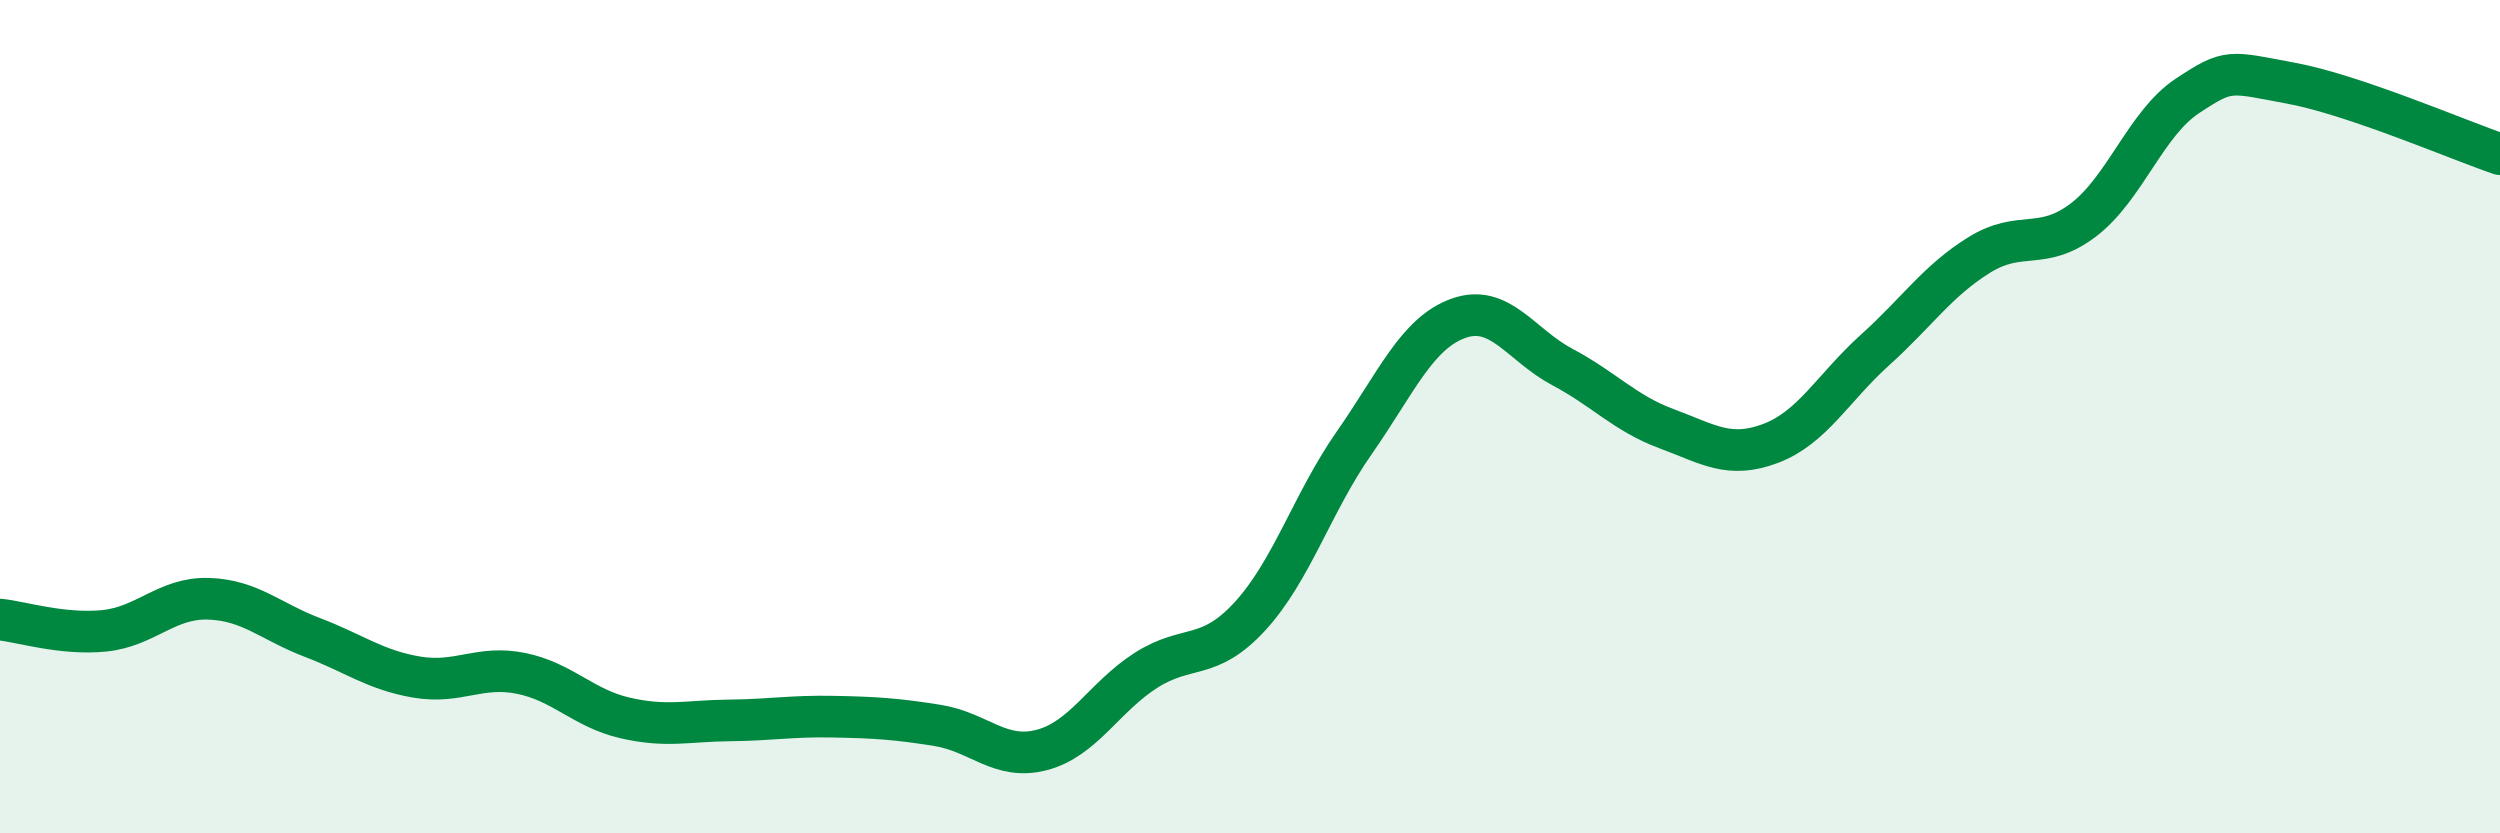
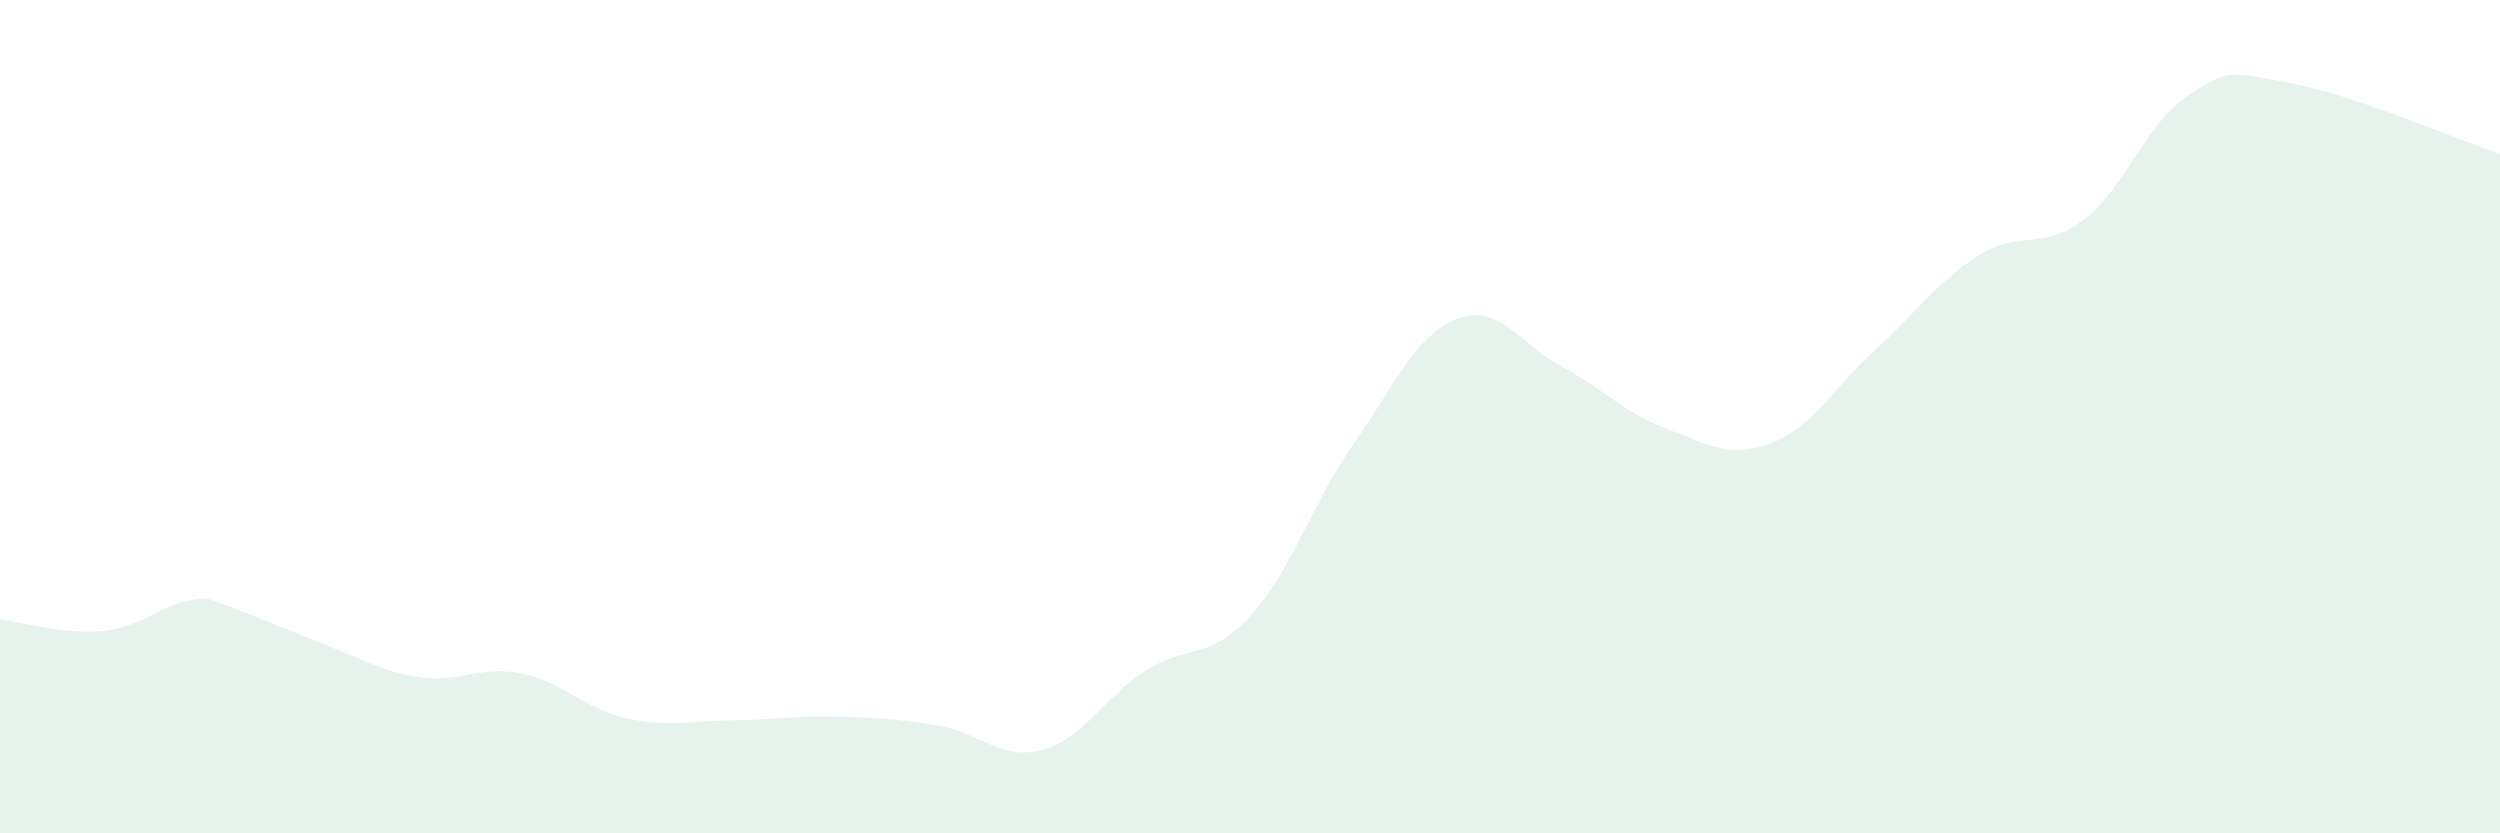
<svg xmlns="http://www.w3.org/2000/svg" width="60" height="20" viewBox="0 0 60 20">
-   <path d="M 0,14.87 C 0.5,14.92 1.5,15.24 2.5,15.14 C 3.5,15.04 4,14.34 5,14.37 C 6,14.4 6.5,14.92 7.5,15.3 C 8.5,15.68 9,16.08 10,16.25 C 11,16.42 11.5,15.96 12.5,16.16 C 13.5,16.36 14,17 15,17.23 C 16,17.46 16.5,17.3 17.5,17.29 C 18.5,17.28 19,17.18 20,17.2 C 21,17.22 21.5,17.25 22.5,17.41 C 23.5,17.57 24,18.26 25,18 C 26,17.74 26.5,16.73 27.5,16.09 C 28.5,15.45 29,15.88 30,14.79 C 31,13.7 31.5,12.06 32.5,10.63 C 33.5,9.2 34,8 35,7.64 C 36,7.28 36.5,8.28 37.5,8.81 C 38.5,9.34 39,9.92 40,10.29 C 41,10.66 41.5,11.02 42.5,10.64 C 43.5,10.26 44,9.3 45,8.4 C 46,7.5 46.5,6.74 47.5,6.12 C 48.5,5.5 49,6.04 50,5.28 C 51,4.52 51.5,2.96 52.5,2.3 C 53.5,1.64 53.5,1.72 55,2 C 56.5,2.28 59,3.36 60,3.7L60 20L0 20Z" fill="#008740" opacity="0.1" stroke-linecap="round" stroke-linejoin="round" />
-   <path d="M 0,14.87 C 0.5,14.92 1.5,15.24 2.5,15.14 C 3.5,15.04 4,14.34 5,14.37 C 6,14.4 6.5,14.92 7.5,15.3 C 8.5,15.68 9,16.08 10,16.25 C 11,16.42 11.5,15.96 12.5,16.16 C 13.5,16.36 14,17 15,17.23 C 16,17.46 16.5,17.3 17.5,17.29 C 18.5,17.28 19,17.18 20,17.2 C 21,17.22 21.5,17.25 22.5,17.41 C 23.5,17.57 24,18.26 25,18 C 26,17.74 26.5,16.73 27.5,16.09 C 28.5,15.45 29,15.88 30,14.79 C 31,13.7 31.5,12.06 32.5,10.63 C 33.5,9.2 34,8 35,7.64 C 36,7.28 36.5,8.28 37.5,8.81 C 38.5,9.34 39,9.92 40,10.29 C 41,10.66 41.5,11.02 42.5,10.64 C 43.5,10.26 44,9.3 45,8.4 C 46,7.5 46.5,6.74 47.5,6.12 C 48.5,5.5 49,6.04 50,5.28 C 51,4.52 51.5,2.96 52.5,2.3 C 53.5,1.64 53.5,1.72 55,2 C 56.5,2.28 59,3.36 60,3.7" stroke="#008740" stroke-width="1" fill="none" stroke-linecap="round" stroke-linejoin="round" />
+   <path d="M 0,14.87 C 0.5,14.92 1.5,15.24 2.5,15.14 C 3.5,15.04 4,14.34 5,14.37 C 8.5,15.68 9,16.08 10,16.25 C 11,16.42 11.5,15.96 12.5,16.16 C 13.5,16.36 14,17 15,17.23 C 16,17.46 16.5,17.3 17.5,17.29 C 18.5,17.28 19,17.18 20,17.2 C 21,17.22 21.5,17.25 22.5,17.41 C 23.5,17.57 24,18.26 25,18 C 26,17.74 26.5,16.73 27.5,16.09 C 28.5,15.45 29,15.88 30,14.79 C 31,13.7 31.5,12.06 32.5,10.63 C 33.5,9.2 34,8 35,7.64 C 36,7.28 36.5,8.28 37.5,8.81 C 38.5,9.34 39,9.92 40,10.29 C 41,10.66 41.5,11.02 42.5,10.64 C 43.5,10.26 44,9.3 45,8.4 C 46,7.5 46.5,6.74 47.5,6.12 C 48.5,5.5 49,6.04 50,5.28 C 51,4.52 51.5,2.96 52.5,2.3 C 53.5,1.64 53.5,1.72 55,2 C 56.5,2.28 59,3.36 60,3.7L60 20L0 20Z" fill="#008740" opacity="0.1" stroke-linecap="round" stroke-linejoin="round" />
</svg>